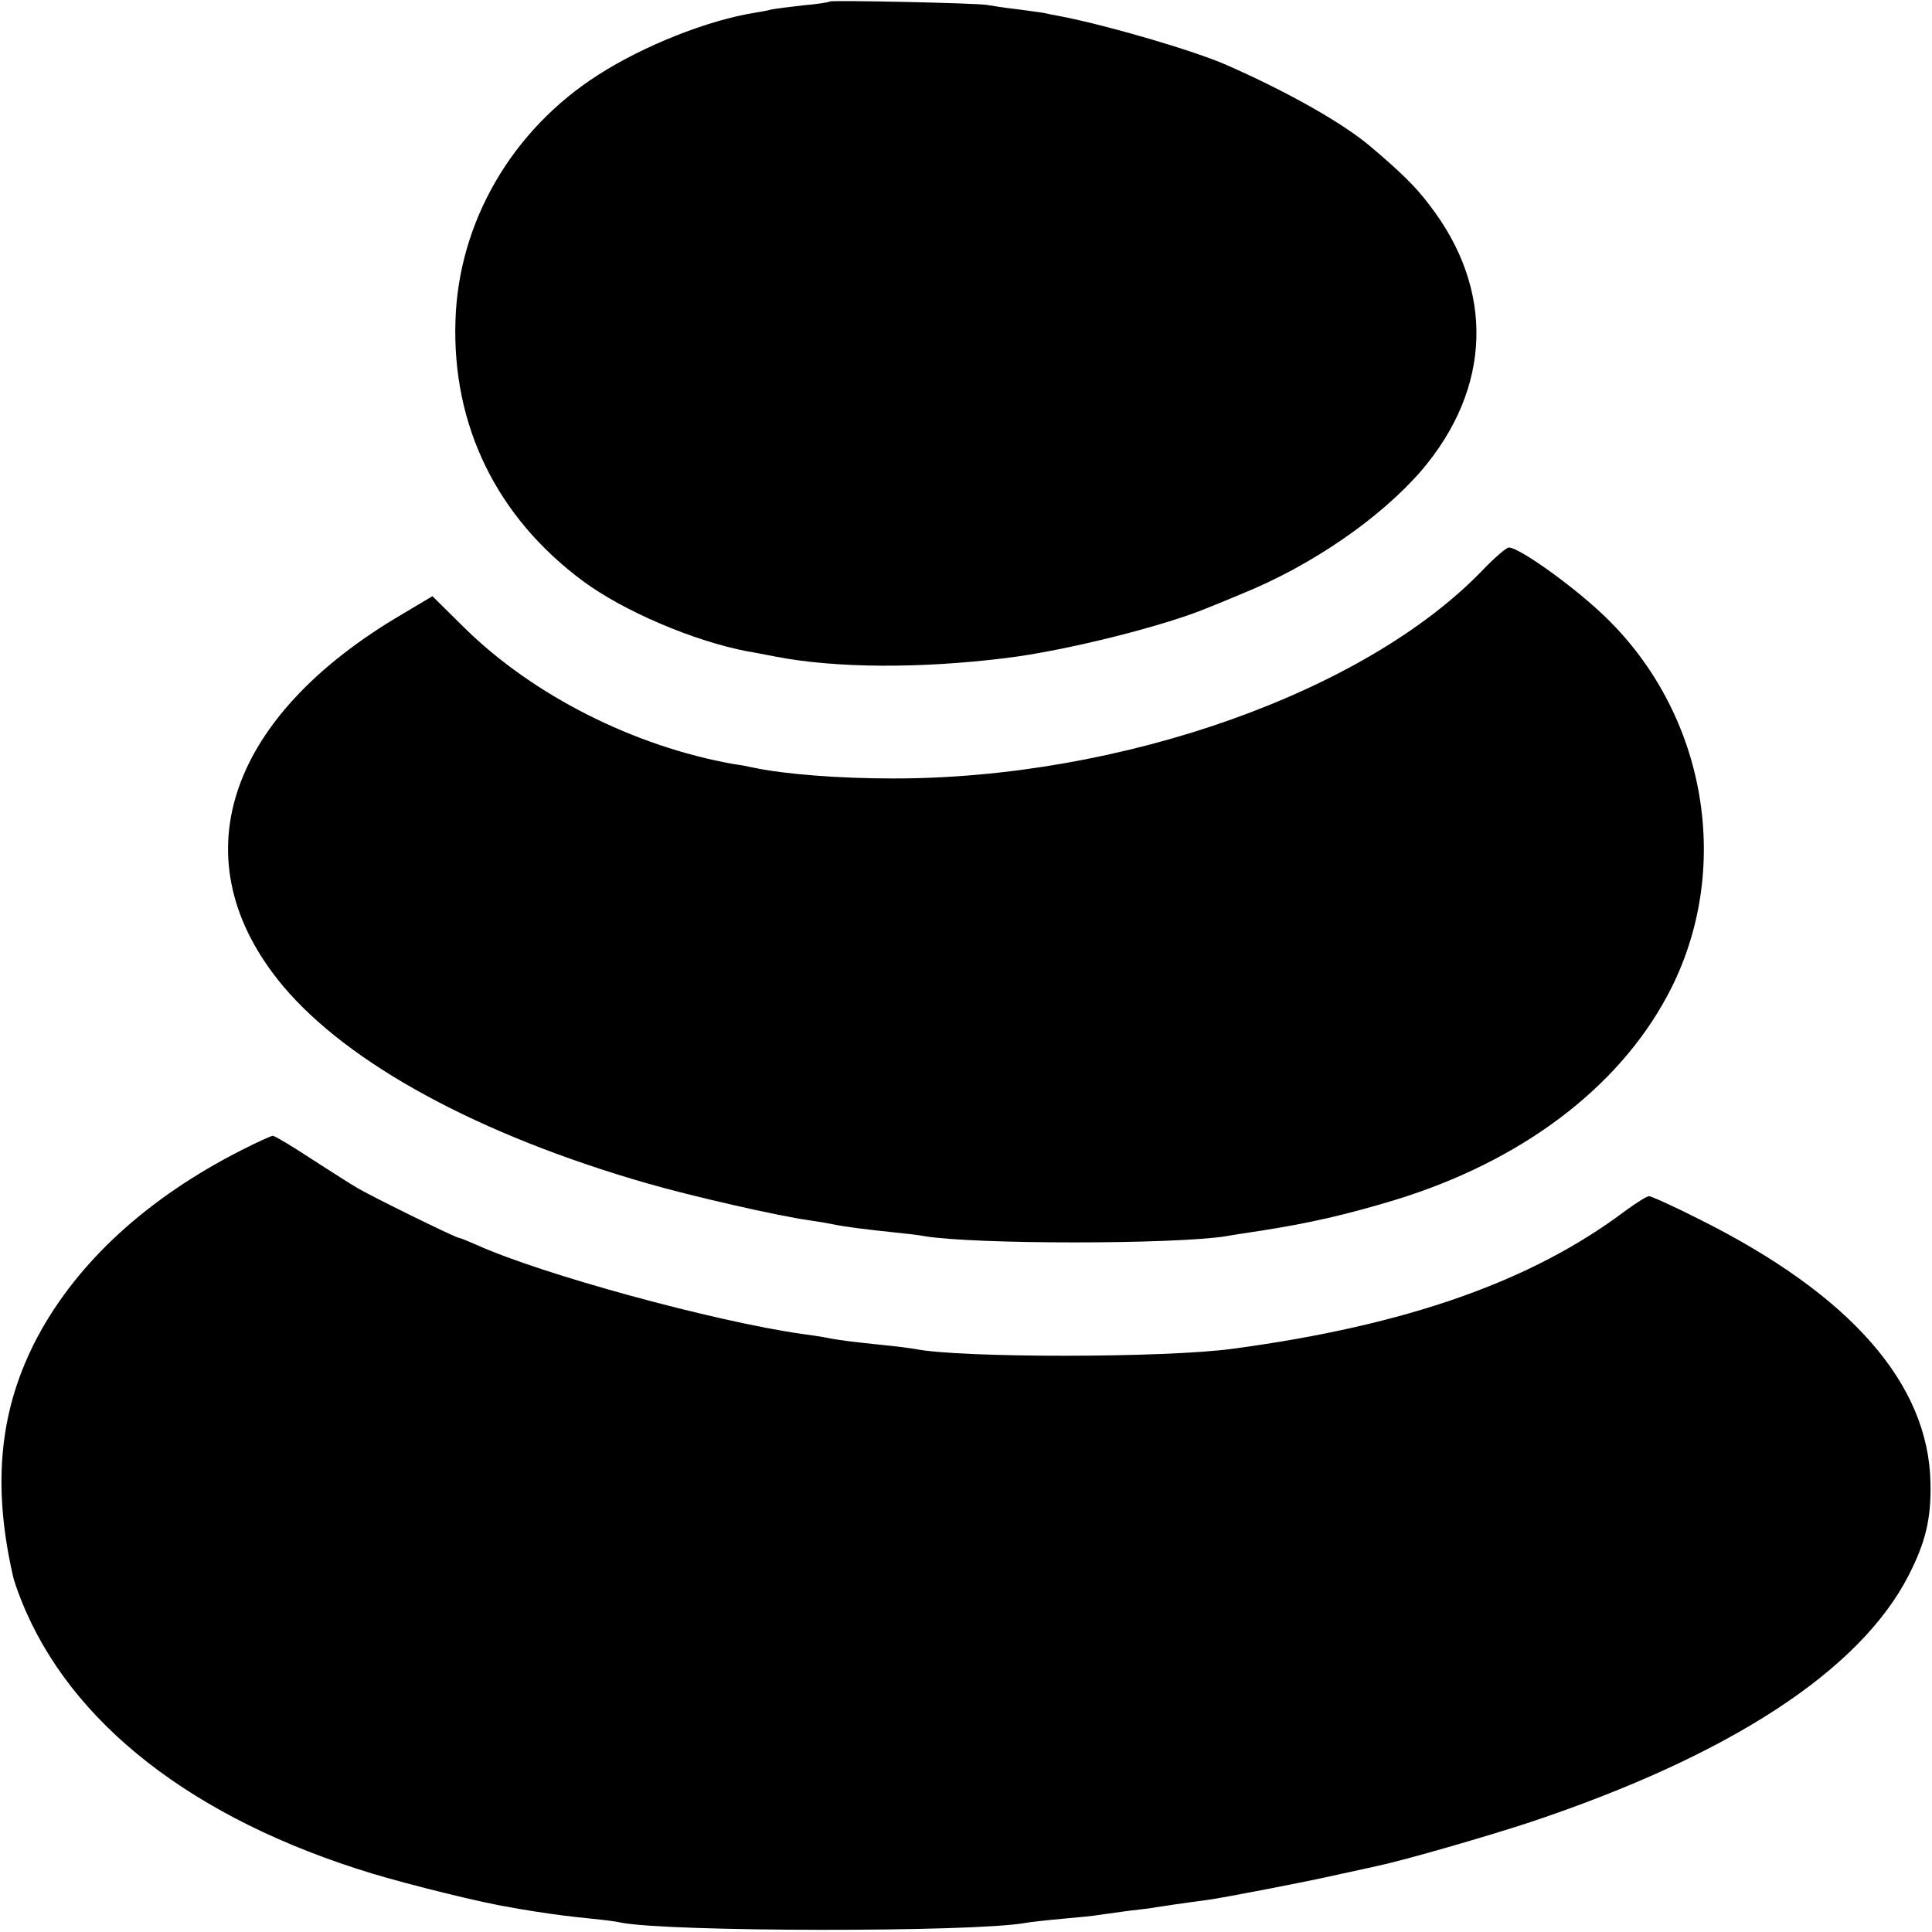
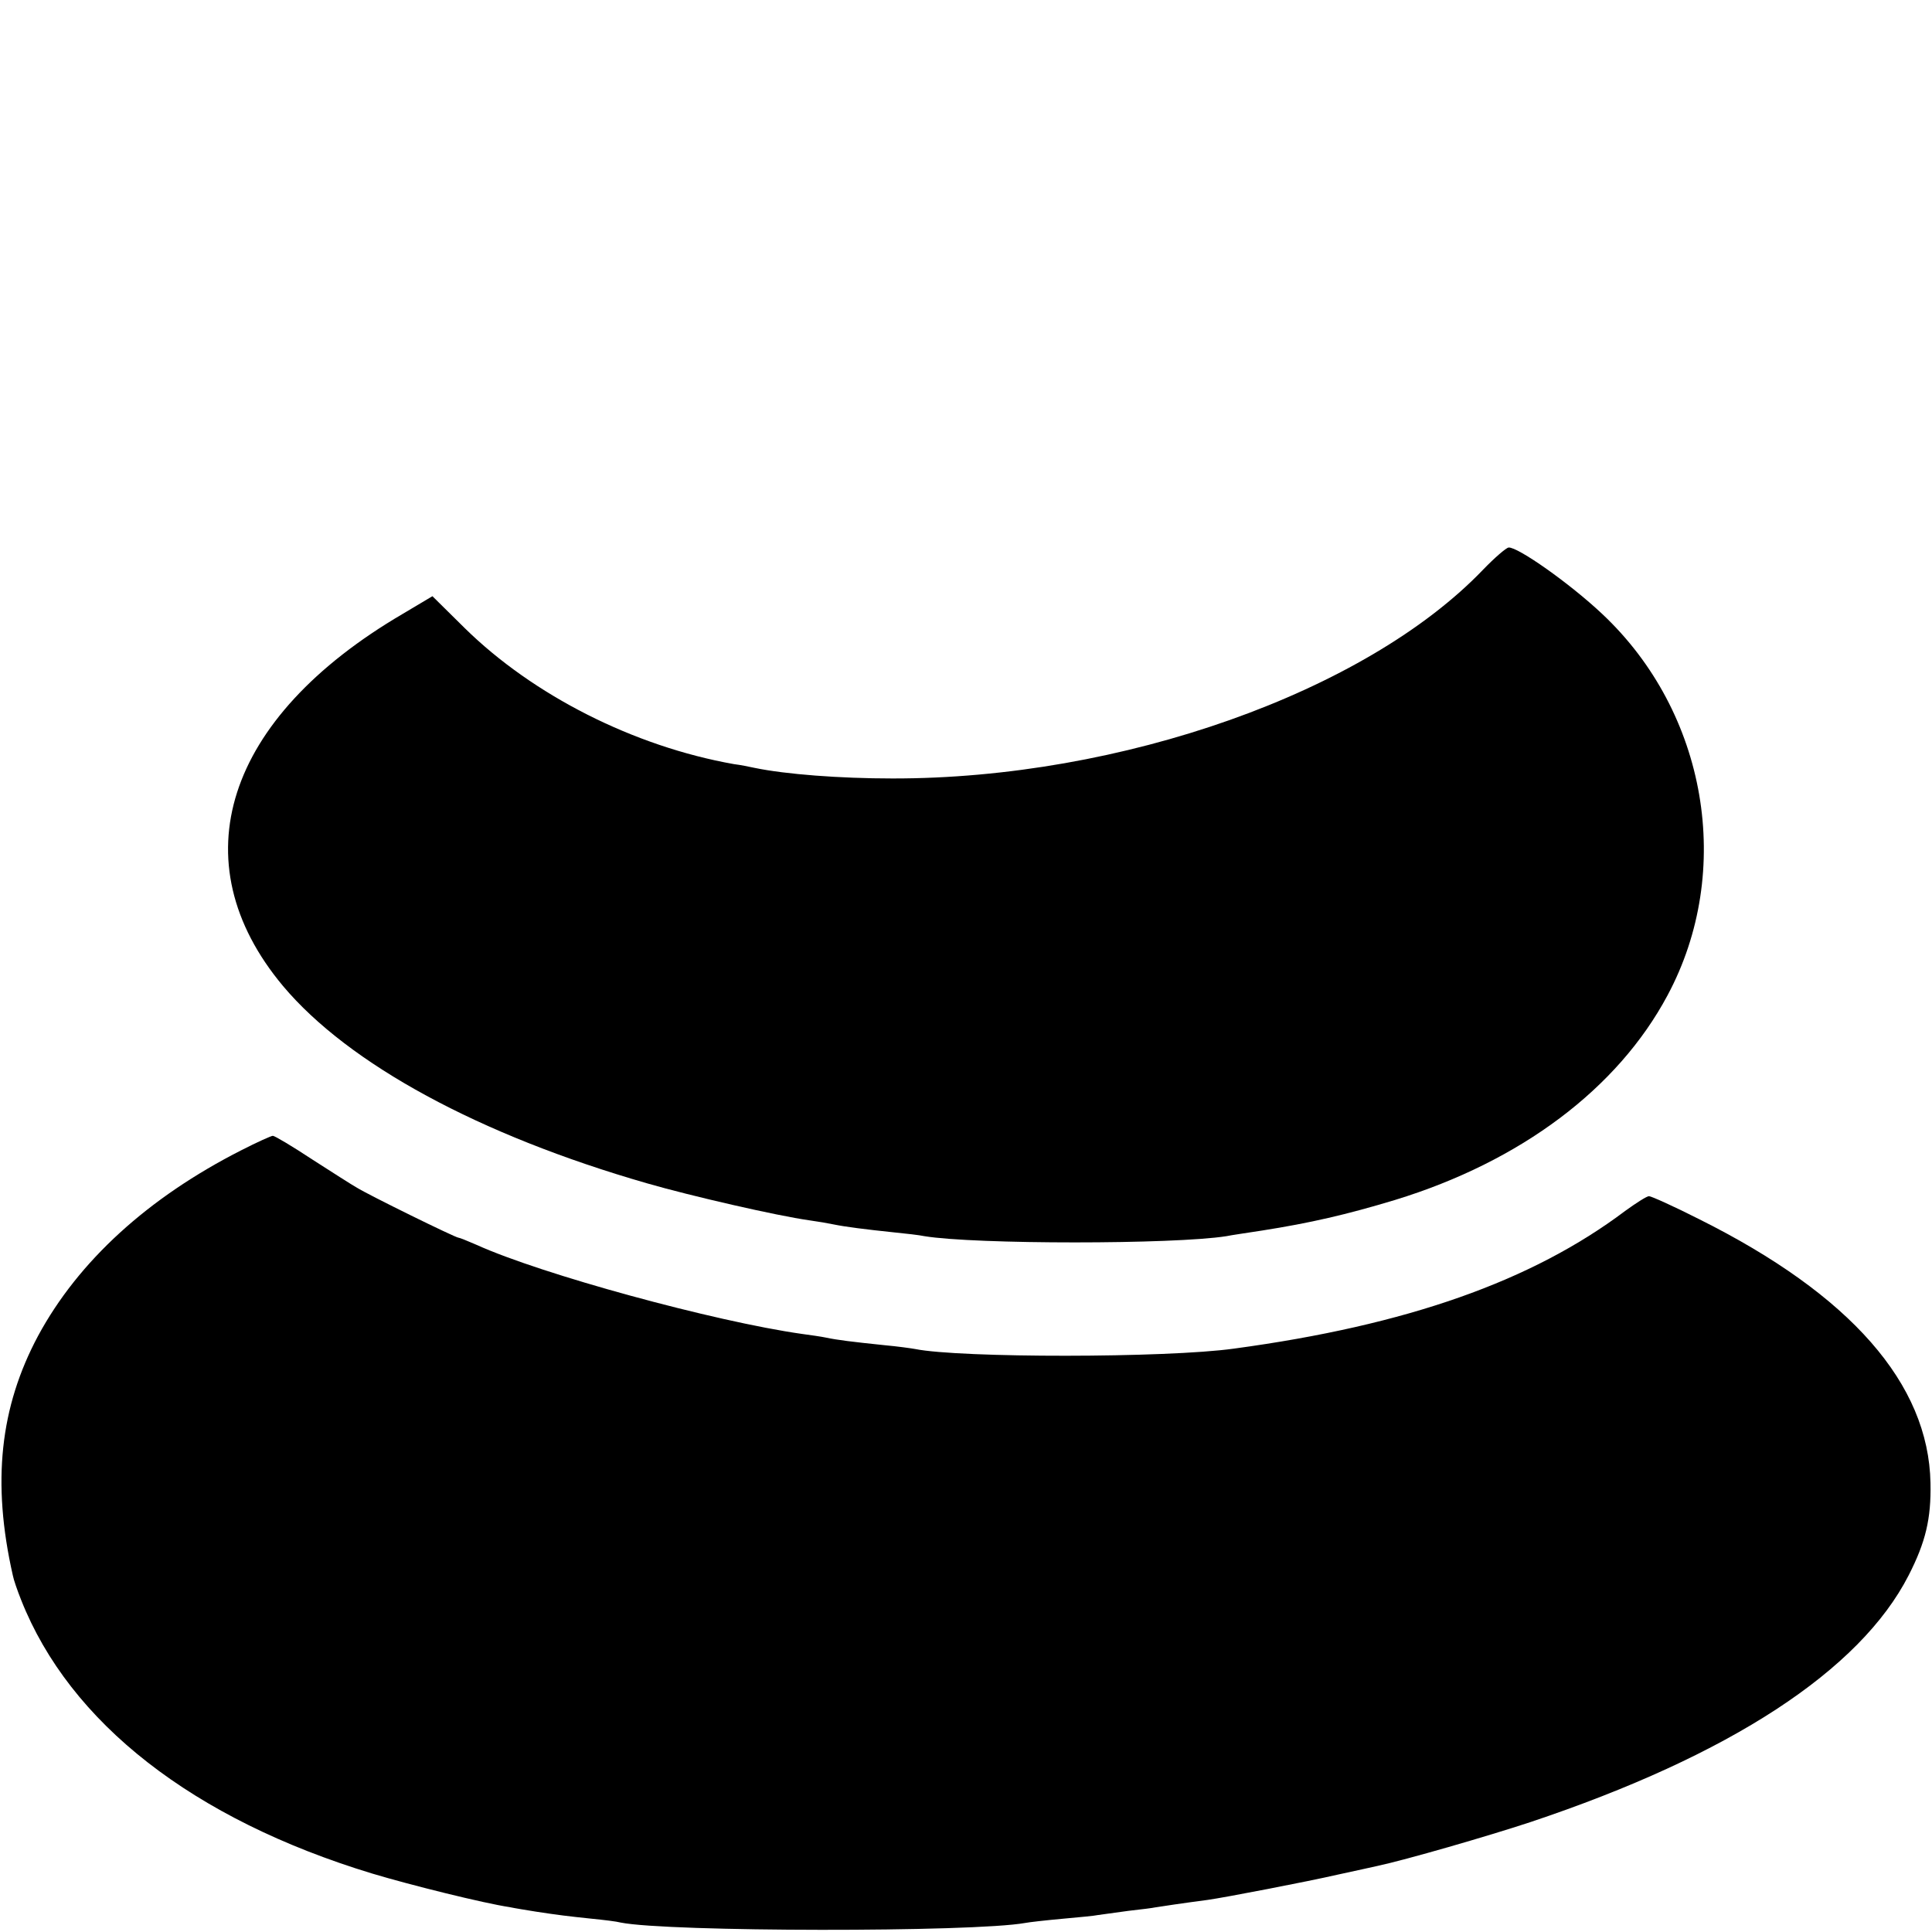
<svg xmlns="http://www.w3.org/2000/svg" version="1.0" width="512pt" height="512pt" viewBox="0 0 512 512" preserveAspectRatio="xMidYMid meet">
  <g transform="translate(0,512) scale(0.1,-0.1)" fill="#000000" stroke="none">
-     <path d="M2199 5116 c-2 -2 -33 -7 -69 -10 -36 -4 -74 -9 -85 -11 -11 -3 -32 -7 -46 -9 -124 -20 -293 -87 -413 -164 -229 -146 -371 -390 -379 -652 -9 -279 110 -521 338 -690 108 -80 294 -159 435 -186 14 -2 48 -9 75 -14 159 -31 384 -32 610 -4 158 19 425 86 540 135 11 4 49 20 85 35 186 75 368 201 477 327 186 218 195 479 21 704 -36 48 -75 86 -154 153 -72 62 -220 146 -384 218 -87 38 -309 103 -435 128 -22 4 -42 8 -45 9 -3 1 -34 5 -70 10 -36 4 -74 10 -85 12 -30 5 -411 13 -416 9z" />
    <path d="M3931 3611 c-311 -325 -960 -555 -1566 -554 -140 0 -283 11 -365 28 -14 3 -38 8 -55 10 -265 47 -532 182 -714 361 l-85 84 -79 -47 c-471 -276 -593 -656 -317 -986 174 -207 520 -395 965 -523 114 -33 344 -86 430 -98 22 -3 51 -8 65 -11 29 -6 83 -13 160 -21 30 -3 66 -7 80 -10 134 -22 661 -22 800 0 14 3 57 9 95 15 127 20 223 42 352 81 333 102 590 295 722 542 177 330 105 750 -173 1011 -86 81 -224 178 -248 176 -7 -1 -37 -27 -67 -58z" />
    <path d="M640 2072 c-248 -126 -432 -294 -539 -492 -101 -189 -123 -388 -67 -635 2 -11 12 -40 22 -65 129 -326 456 -581 930 -725 103 -31 297 -79 364 -89 14 -3 45 -8 70 -12 59 -9 83 -12 150 -19 30 -3 64 -7 75 -10 125 -25 933 -26 1072 -1 10 2 54 7 98 11 44 4 87 8 95 10 8 1 44 6 80 11 36 4 67 8 70 9 4 1 86 13 140 20 44 6 267 49 345 67 50 11 97 21 105 23 75 16 293 79 405 116 530 177 874 402 1003 654 45 88 60 150 58 245 -5 263 -212 499 -613 699 -67 34 -127 61 -133 61 -6 0 -34 -18 -63 -39 -247 -186 -578 -303 -1037 -365 -179 -25 -726 -25 -845 -1 -11 2 -47 7 -80 10 -87 9 -127 14 -155 20 -14 3 -43 7 -65 10 -232 33 -690 158 -862 236 -23 10 -45 19 -48 19 -8 0 -238 113 -270 133 -11 6 -64 40 -117 74 -53 35 -100 63 -105 63 -4 0 -42 -17 -83 -38z" />
  </g>
</svg>